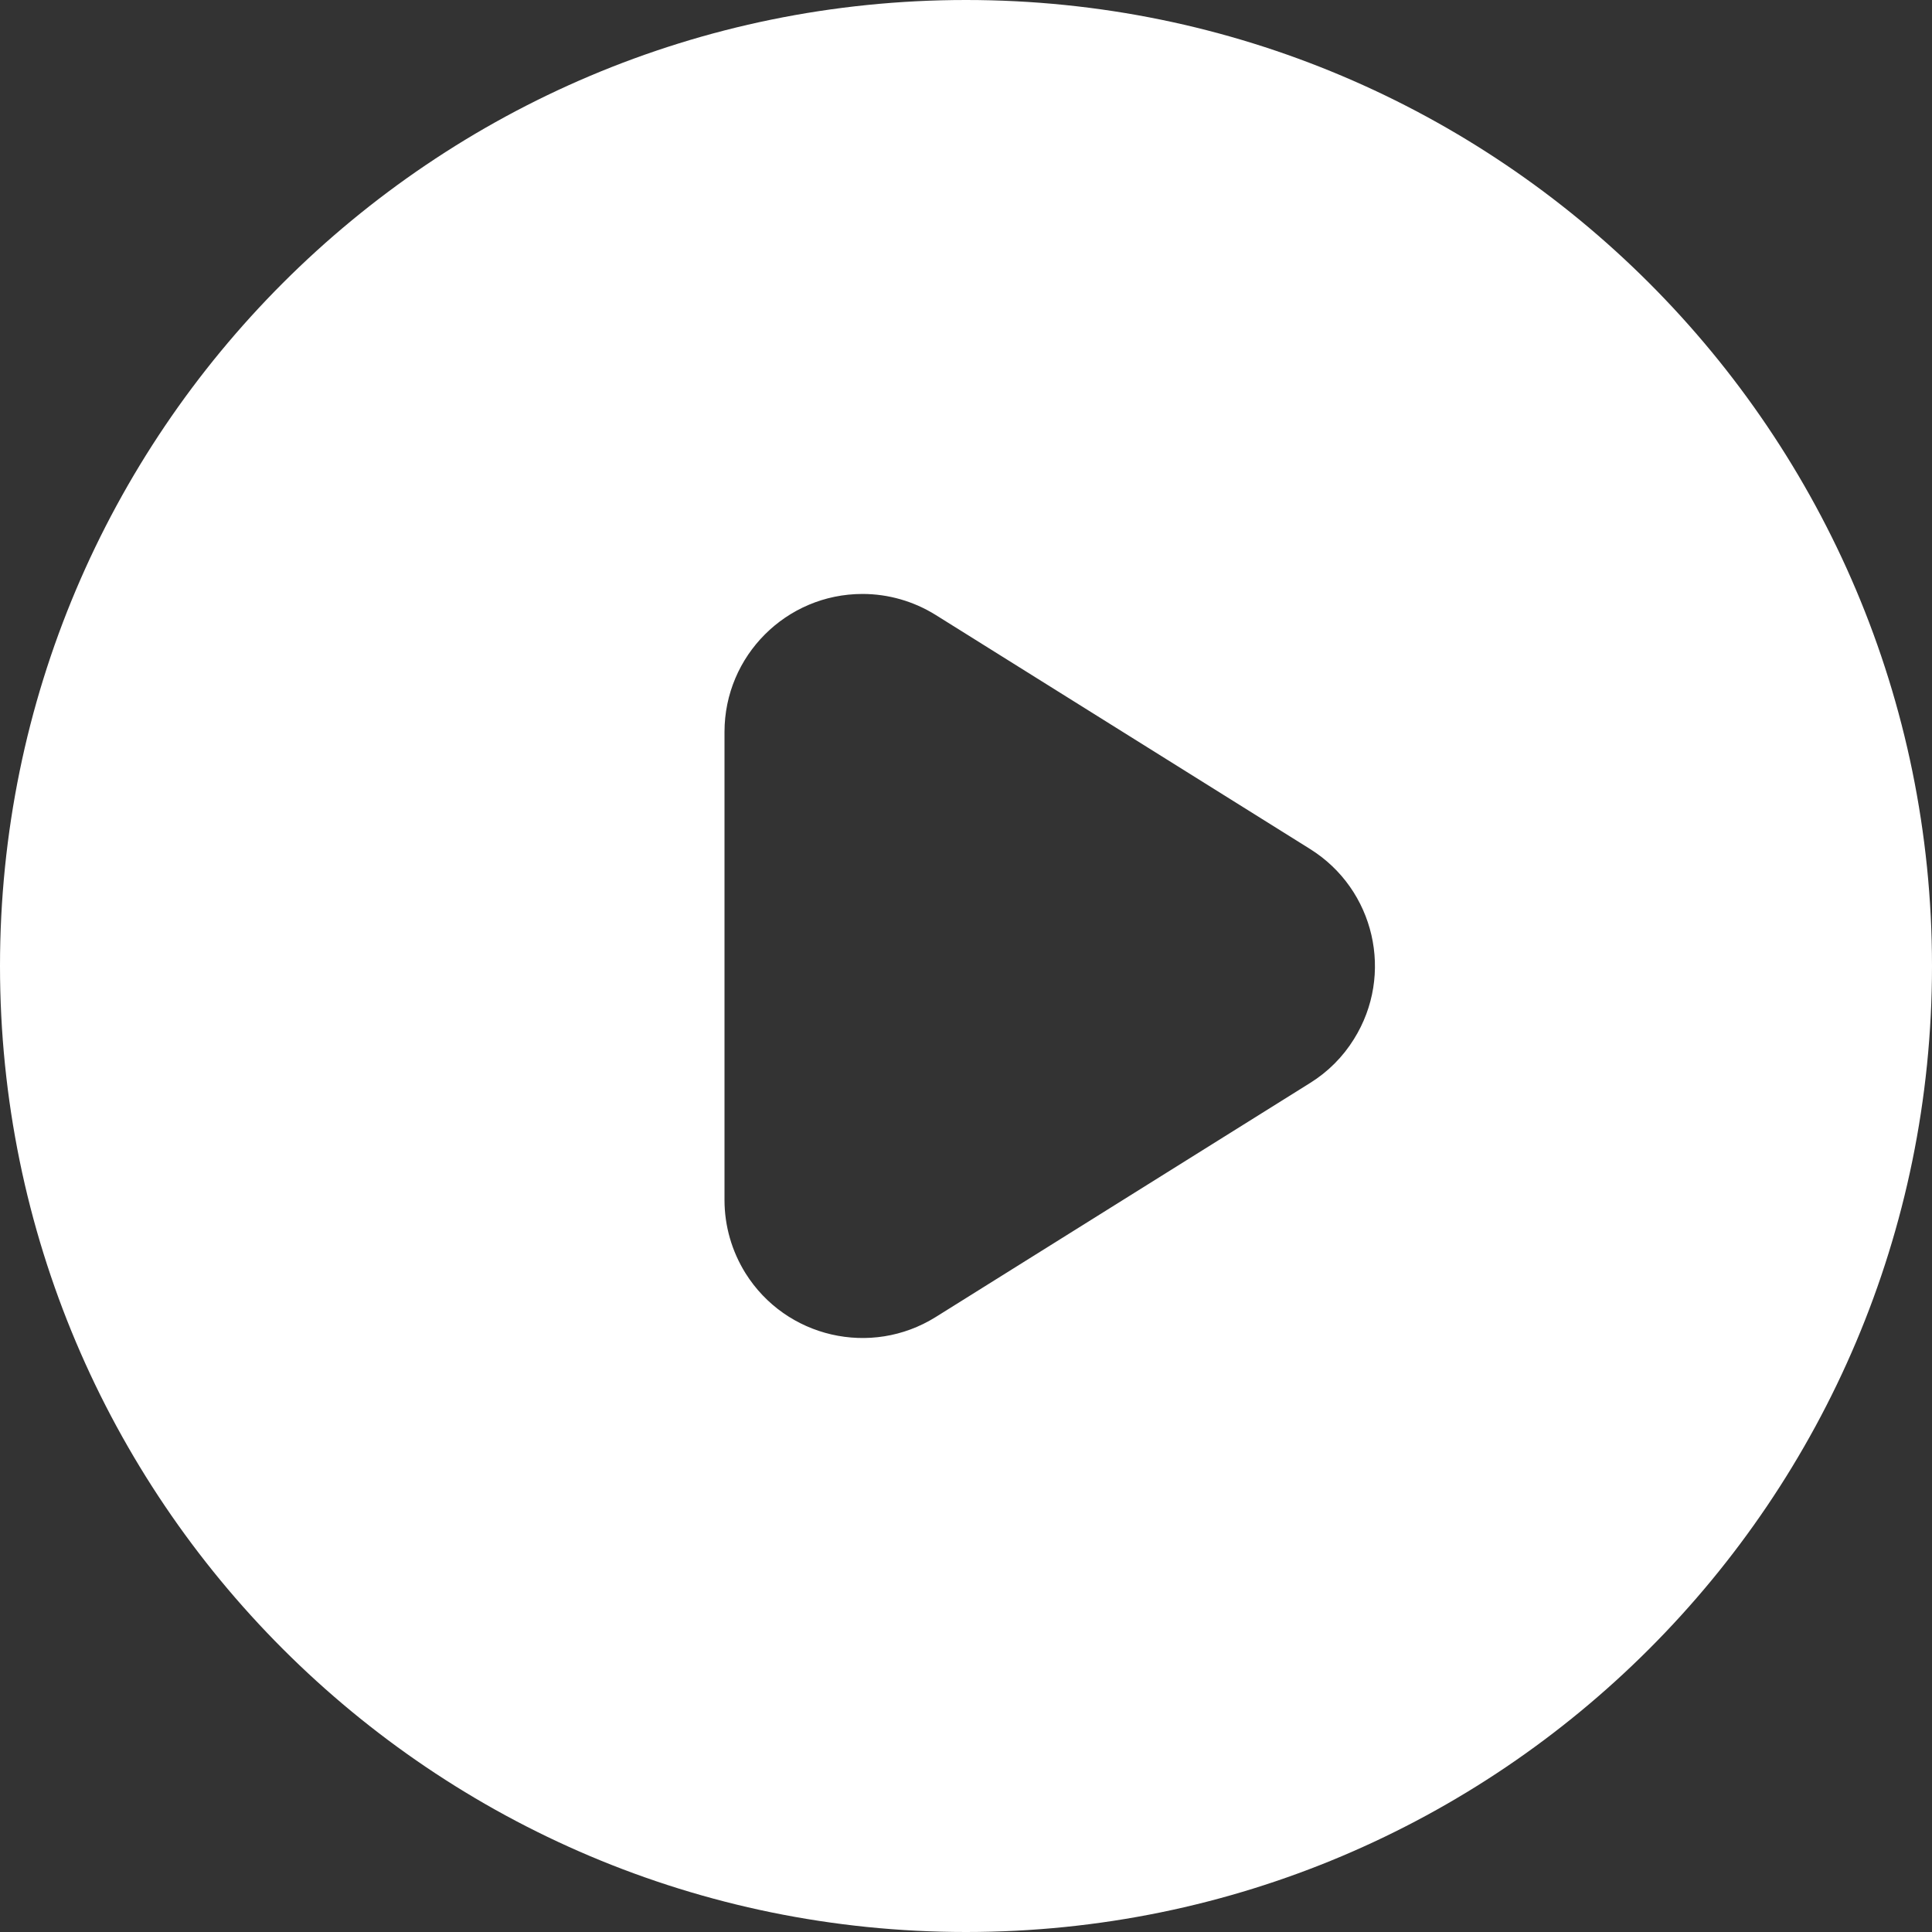
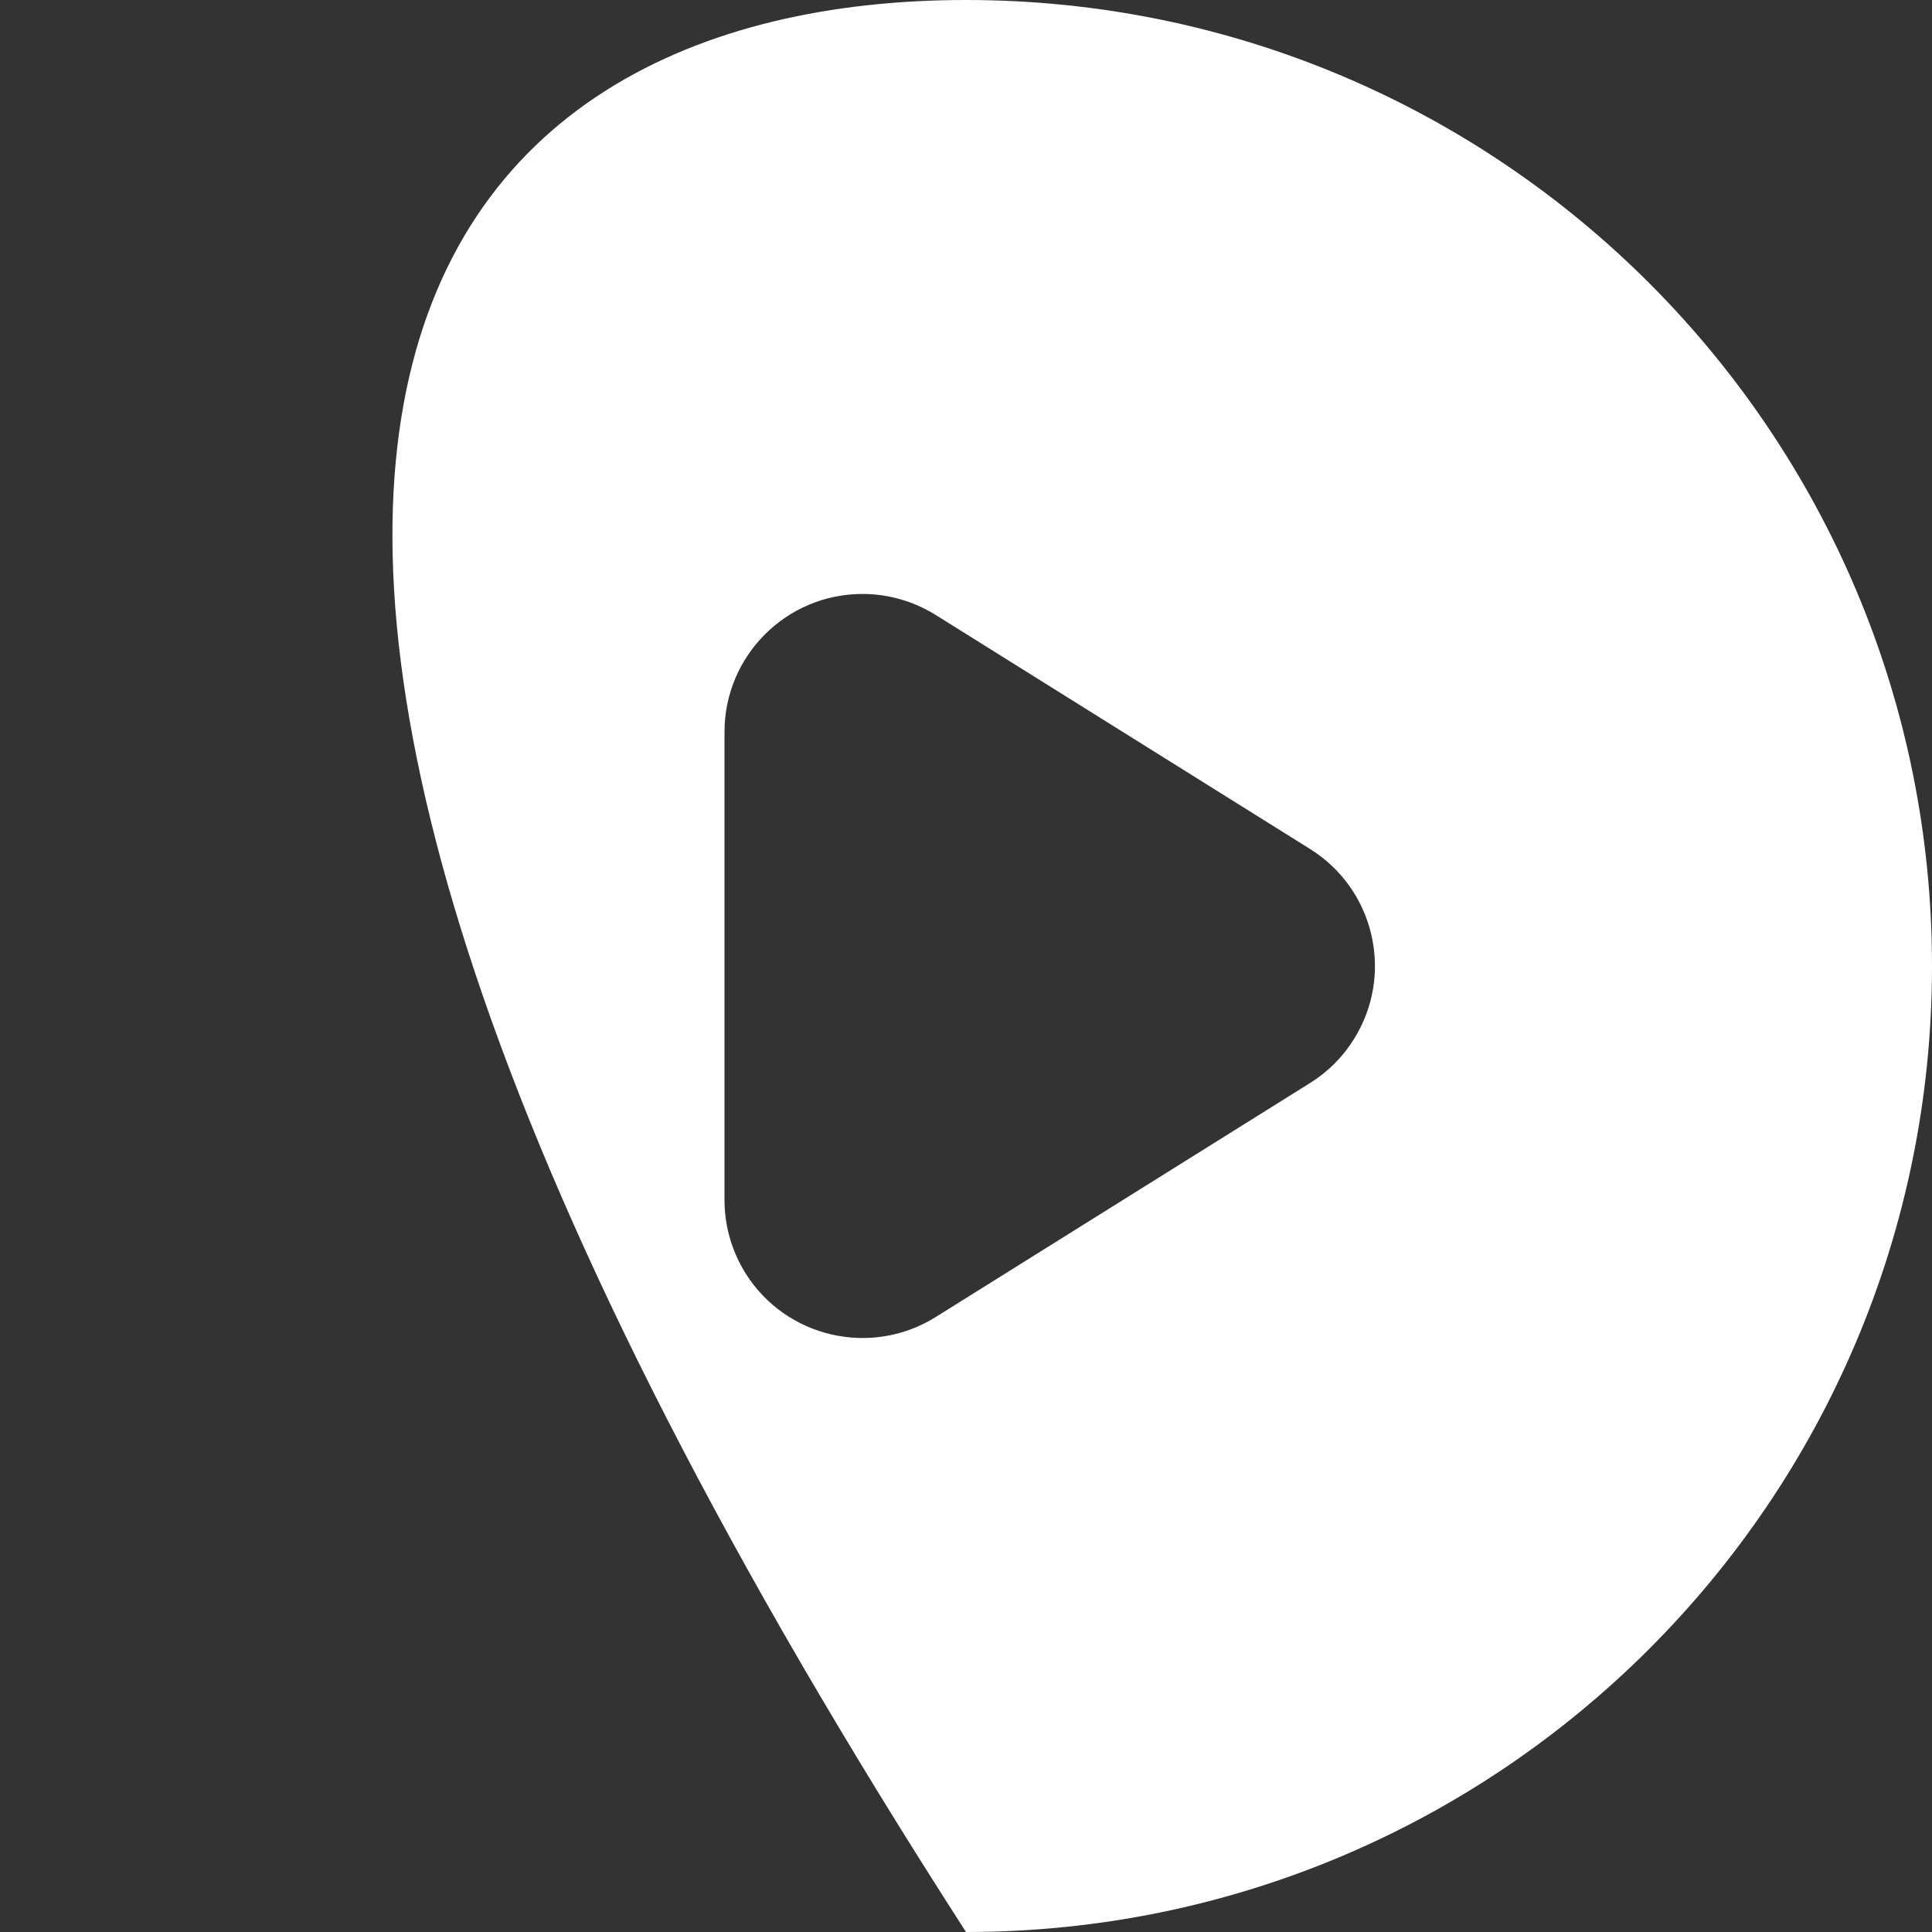
<svg xmlns="http://www.w3.org/2000/svg" width="14px" height="14px" viewBox="0 0 14 14" version="1.1">
  <rect x="0" y="0" width="14" height="14" fill="#333333" stroke="none" />
  <title>Combined Shape</title>
  <desc>Created with Sketch.</desc>
  <defs />
  <g id="Page-1" stroke="none" stroke-width="1" fill="none" fill-rule="evenodd">
    <g id="首页0712" transform="translate(-1174, -1024)" fill="#FFFFFF">
      <g id="Group-2-Copy-6" transform="translate(1166, 1018)">
        <g id="Group" transform="translate(8, 6)">
-           <path d="M7,14 C3.134,14 0,10.866 0,7 C0,3.134 3.134,0 7,0 C10.866,0 14,3.134 14,7 C14,10.866 10.866,14 7,14 Z M9.493,7.848 C9.622,7.768 9.731,7.659 9.811,7.53 C10.104,7.062 9.962,6.445 9.493,6.152 L6.78,4.456 C6.621,4.357 6.437,4.304 6.25,4.304 C5.698,4.304 5.25,4.752 5.25,5.304 L5.25,8.696 C5.25,8.883 5.303,9.067 5.402,9.226 C5.695,9.694 6.312,9.836 6.78,9.544 L9.493,7.848 Z" id="Combined-Shape" />
+           <path d="M7,14 C0,3.134 3.134,0 7,0 C10.866,0 14,3.134 14,7 C14,10.866 10.866,14 7,14 Z M9.493,7.848 C9.622,7.768 9.731,7.659 9.811,7.53 C10.104,7.062 9.962,6.445 9.493,6.152 L6.78,4.456 C6.621,4.357 6.437,4.304 6.25,4.304 C5.698,4.304 5.25,4.752 5.25,5.304 L5.25,8.696 C5.25,8.883 5.303,9.067 5.402,9.226 C5.695,9.694 6.312,9.836 6.78,9.544 L9.493,7.848 Z" id="Combined-Shape" />
        </g>
      </g>
    </g>
  </g>
</svg>